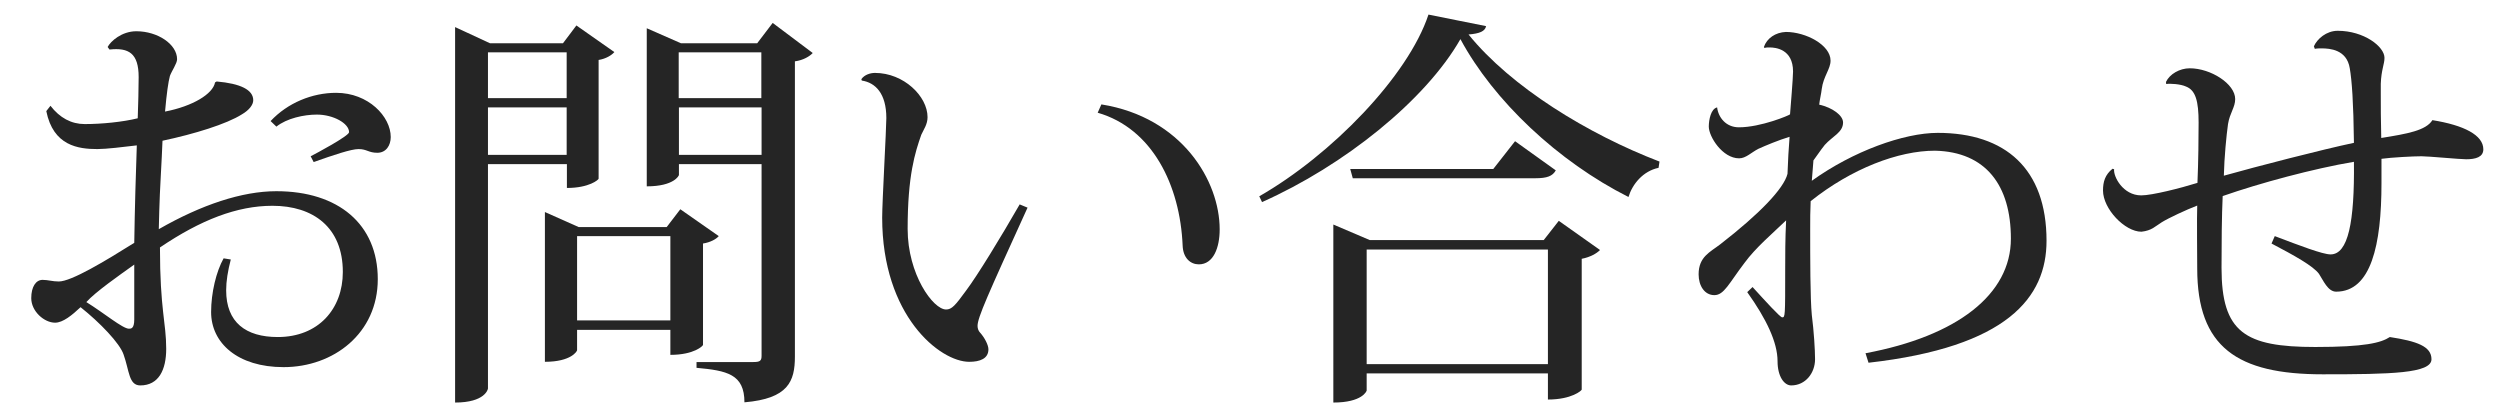
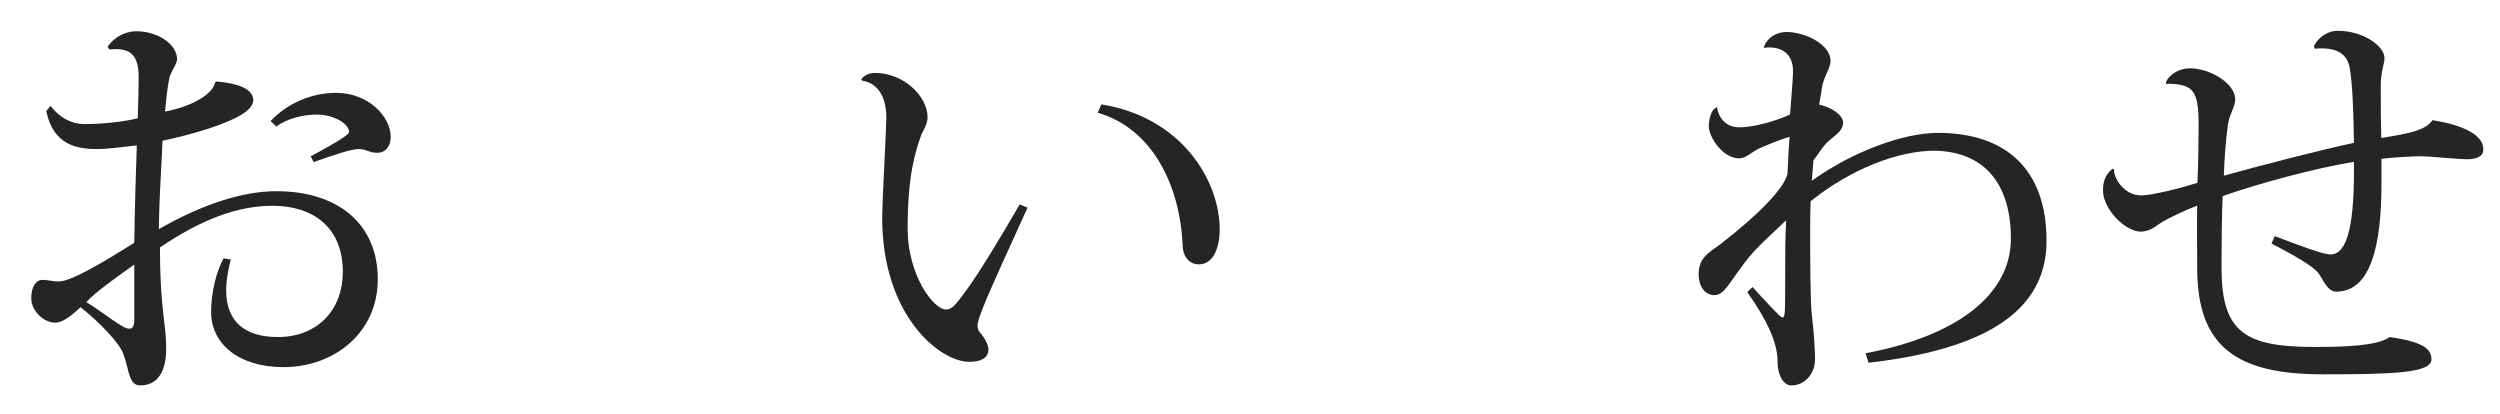
<svg xmlns="http://www.w3.org/2000/svg" version="1.1" id="レイヤー_1" x="0px" y="0px" width="108px" height="17.87px" viewBox="0 0 108 17.87" style="enable-background:new 0 0 108 17.87;" xml:space="preserve">
  <style type="text/css">
	.st0{fill:#252525;}
</style>
  <g>
    <path class="st0" d="M6.86,9.9c1.85-1.06,3.6-1.64,5.08-1.64c2.67,0,4.38,1.42,4.38,3.8c0,2.34-1.91,3.8-4.07,3.8   c-1.98,0-3.13-1.04-3.13-2.38c0-0.83,0.22-1.75,0.54-2.32l0.31,0.05c-0.13,0.5-0.2,0.94-0.2,1.33c0,1.39,0.85,2.02,2.23,2.02   c1.75,0,2.81-1.21,2.81-2.81c0-1.93-1.28-2.86-3.04-2.86c-1.53,0-3.1,0.61-4.86,1.8c0,2.7,0.27,3.24,0.27,4.38   c0,0.9-0.32,1.58-1.12,1.58c-0.5,0-0.47-0.63-0.72-1.33c-0.16-0.49-1.03-1.39-1.86-2.05c-0.36,0.34-0.76,0.67-1.1,0.67   c-0.47,0-1.03-0.49-1.03-1.06c0-0.49,0.2-0.79,0.49-0.79c0.23,0,0.43,0.07,0.7,0.07c0.54,0,2-0.88,3.26-1.67   c0.02-1.39,0.07-3.13,0.11-4.21C5.33,6.35,4.59,6.44,4.21,6.44C3.38,6.44,2.3,6.3,2,4.8l0.18-0.23c0.4,0.52,0.9,0.79,1.48,0.79   c0.74,0,1.64-0.09,2.29-0.25c0.02-0.49,0.04-1.39,0.04-1.78c0-1.03-0.43-1.28-1.26-1.19L4.65,2.03c0.13-0.25,0.61-0.68,1.24-0.68   c0.92,0,1.76,0.56,1.76,1.21c0,0.18-0.23,0.5-0.31,0.72C7.27,3.54,7.2,4.03,7.13,4.82C8.32,4.59,9.2,4.06,9.29,3.56l0.07-0.04   c1.03,0.09,1.58,0.36,1.58,0.81c0,0.2-0.18,0.43-0.49,0.61C9.79,5.36,8.39,5.79,7.02,6.08C6.99,6.93,6.9,8.26,6.88,9.12L6.86,9.9z    M5.8,11.43c-0.63,0.45-1.69,1.19-2.07,1.62c0.76,0.47,1.57,1.15,1.84,1.15c0.09,0,0.23,0,0.23-0.4V11.43z M11.69,5.23   c0.74-0.79,1.8-1.22,2.83-1.22c1.4,0,2.36,1.03,2.36,1.91c0,0.36-0.2,0.68-0.58,0.68s-0.45-0.16-0.81-0.16   c-0.32,0-1.06,0.25-1.94,0.56l-0.13-0.25c0.22-0.11,1.66-0.88,1.66-1.04c0-0.38-0.68-0.76-1.39-0.76c-0.56,0-1.3,0.16-1.75,0.52   L11.69,5.23z" />
-     <path class="st0" d="M24.48,7.09h-3.4v9.69c0,0.04-0.13,0.61-1.42,0.61V1.17l1.51,0.7h3.15l0.58-0.77l1.64,1.15   c-0.11,0.13-0.36,0.29-0.68,0.34v5.13c0,0.04-0.4,0.4-1.37,0.4V7.09z M24.48,2.26h-3.4v1.98h3.4V2.26z M21.08,6.69h3.4V4.64h-3.4   V6.69z M31.05,10.2c-0.11,0.13-0.36,0.27-0.68,0.32v4.38c0,0.04-0.38,0.43-1.41,0.43v-1.08h-4.03v0.88c0,0.04-0.25,0.5-1.39,0.5   V9.16L25,9.81h3.8l0.59-0.77L31.05,10.2z M24.93,13.84h4.03V10.2h-4.03V13.84z M33.38,0.99l1.73,1.3c-0.13,0.14-0.4,0.31-0.77,0.36   v12.75c0,1.08-0.29,1.82-2.18,1.98c0-1.22-0.76-1.37-2.07-1.49v-0.25h2.45c0.29,0,0.36-0.05,0.36-0.27V7.09h-3.57v0.47   c0,0.02-0.2,0.49-1.39,0.49V1.22l1.48,0.65h3.29L33.38,0.99z M32.89,2.26h-3.57v1.98h3.57V2.26z M29.33,6.69h3.57V4.64h-3.57V6.69z   " />
    <path class="st0" d="M37.21,3.42c0.14-0.2,0.4-0.27,0.59-0.27c1.24,0,2.27,1.01,2.27,1.91c0,0.31-0.16,0.52-0.27,0.76   c-0.27,0.77-0.59,1.76-0.59,4.07c0,1.96,1.1,3.48,1.66,3.48c0.25,0,0.4-0.18,0.86-0.81c0.49-0.65,1.51-2.32,2.32-3.73l0.34,0.14   c-1.73,3.8-2.16,4.75-2.16,5.11c0,0.11,0.04,0.22,0.11,0.29c0.2,0.22,0.36,0.54,0.36,0.72c0,0.4-0.36,0.54-0.83,0.54   c-1.26,0-3.76-1.98-3.76-6.23c0-0.68,0.18-3.85,0.18-4.3c0-1.06-0.47-1.53-1.06-1.62L37.21,3.42z M47.58,4.51   c3.49,0.56,5.11,3.31,5.11,5.4c0,0.79-0.27,1.51-0.9,1.51c-0.36,0-0.68-0.27-0.7-0.81c-0.11-2.61-1.31-5.06-3.67-5.74L47.58,4.51z" />
-     <path class="st0" d="M54.4,8.48c3.11-1.78,6.43-5.19,7.31-7.85l2.49,0.5c-0.05,0.22-0.27,0.32-0.76,0.36   c1.84,2.27,5.15,4.3,8.25,5.49l-0.04,0.27c-0.67,0.14-1.13,0.7-1.3,1.26c-3.04-1.53-5.83-4.16-7.26-6.82   c-1.51,2.65-5.04,5.47-8.57,7.04L54.4,8.48z M66.69,10.37l0.65-0.83l1.78,1.26c-0.13,0.14-0.42,0.31-0.79,0.38v5.65   c0,0.04-0.43,0.43-1.46,0.43v-1.13h-7.83v0.74c0,0.02-0.18,0.52-1.44,0.52V9.7l1.57,0.67H66.69z M65.45,6.1l1.76,1.26   c-0.14,0.25-0.38,0.34-0.88,0.34h-7.89l-0.11-0.4h6.18L65.45,6.1z M59.04,15.73h7.83v-4.95h-7.83V15.73z" />
    <path class="st0" d="M76.2,2.03c0.13-0.38,0.5-0.63,0.95-0.65c0.86,0,1.93,0.56,1.93,1.24c0,0.36-0.31,0.68-0.38,1.22   c-0.02,0.2-0.09,0.47-0.11,0.68c0.58,0.13,1.03,0.47,1.03,0.77c0,0.43-0.45,0.59-0.79,0.97c-0.2,0.25-0.36,0.5-0.49,0.67   c-0.02,0.32-0.05,0.58-0.07,0.88c1.78-1.28,3.98-2.07,5.44-2.07c2.92,0,4.7,1.55,4.7,4.66c0,2.45-1.69,4.59-7.69,5.27l-0.13-0.41   c3.96-0.74,6.28-2.54,6.28-4.95c0-2.3-1.08-3.75-3.28-3.8c-1.58,0-3.6,0.77-5.37,2.18c-0.02,0.4-0.02,0.81-0.02,1.21   c0,1.24,0,2.99,0.07,3.71c0.09,0.7,0.14,1.51,0.14,1.91c0,0.59-0.41,1.13-1.03,1.13c-0.31,0-0.59-0.4-0.59-1.04   c0-0.83-0.49-1.84-1.31-2.99l0.23-0.22c0.54,0.59,1.19,1.31,1.28,1.31c0.13,0,0.13-0.04,0.13-2.07c0-0.58,0-1.33,0.04-2.12   c-0.58,0.56-1.31,1.17-1.8,1.84c-0.67,0.88-0.88,1.39-1.3,1.39s-0.68-0.4-0.68-0.9c0-0.76,0.5-0.96,0.94-1.3   c1.69-1.31,2.74-2.4,2.9-3.04c0.02-0.63,0.05-1.04,0.09-1.6c-0.47,0.14-1.04,0.38-1.35,0.52c-0.31,0.16-0.54,0.41-0.83,0.41   c-0.72,0-1.31-0.94-1.31-1.37c0-0.29,0.09-0.77,0.36-0.83c0.05,0.43,0.38,0.86,0.94,0.86c0.95,0,2.18-0.52,2.21-0.56   c0.02-0.27,0.13-1.57,0.13-1.85c0-0.97-0.76-1.04-1.01-1.04c-0.09,0-0.16,0-0.23,0.02L76.2,2.03z" />
    <path class="st0" d="M93.57,3.54c0.16-0.34,0.59-0.59,1.03-0.59c0.9,0,1.96,0.67,1.96,1.33c0,0.36-0.23,0.59-0.31,1.08   c-0.07,0.5-0.16,1.42-0.18,2.23c1.42-0.4,4.25-1.13,5.62-1.42c-0.02-1.76-0.09-2.7-0.18-3.22c-0.13-0.81-0.86-0.86-1.22-0.86   c-0.09,0-0.2,0-0.29,0.02l-0.04-0.11c0.14-0.32,0.54-0.67,1.03-0.67c1.13,0,2.02,0.68,2.02,1.17c0,0.27-0.14,0.52-0.16,1.12v0.45   c0,0.47,0,1.17,0.02,1.89c1.12-0.18,1.93-0.32,2.21-0.77c1.37,0.22,2.2,0.65,2.2,1.26c0,0.34-0.34,0.43-0.74,0.43   c-0.29,0-1.62-0.13-1.93-0.13c-0.36,0-1.3,0.05-1.73,0.11v1.06c0,2.66-0.45,4.68-1.96,4.68c-0.36,0-0.56-0.5-0.74-0.77   c-0.25-0.34-1.06-0.79-2.05-1.31l0.14-0.32c1.08,0.41,2.07,0.79,2.41,0.79c0.76,0,1.04-1.39,1.01-4c-1.73,0.29-4.07,0.92-5.67,1.48   c-0.04,0.83-0.05,2.07-0.05,3.1c0,2.79,1.01,3.42,4.05,3.42c2.14,0,2.84-0.18,3.22-0.43c1.17,0.18,1.8,0.4,1.8,0.96   c0,0.61-1.75,0.65-4.7,0.65c-3.69,0-5.42-1.17-5.42-4.57c0-0.4-0.02-2.29,0-2.72c-0.47,0.18-1.24,0.54-1.53,0.72   c-0.29,0.18-0.43,0.36-0.88,0.41c-0.72,0-1.66-0.99-1.66-1.78c0-0.38,0.09-0.68,0.41-0.94l0.07,0.02   c-0.04,0.31,0.38,1.13,1.17,1.13c0.47,0,1.69-0.31,2.43-0.54c0.04-0.9,0.05-2,0.05-2.61c0-0.92-0.13-1.39-0.54-1.55   c-0.23-0.11-0.7-0.14-0.86-0.11L93.57,3.54z" />
  </g>
</svg>